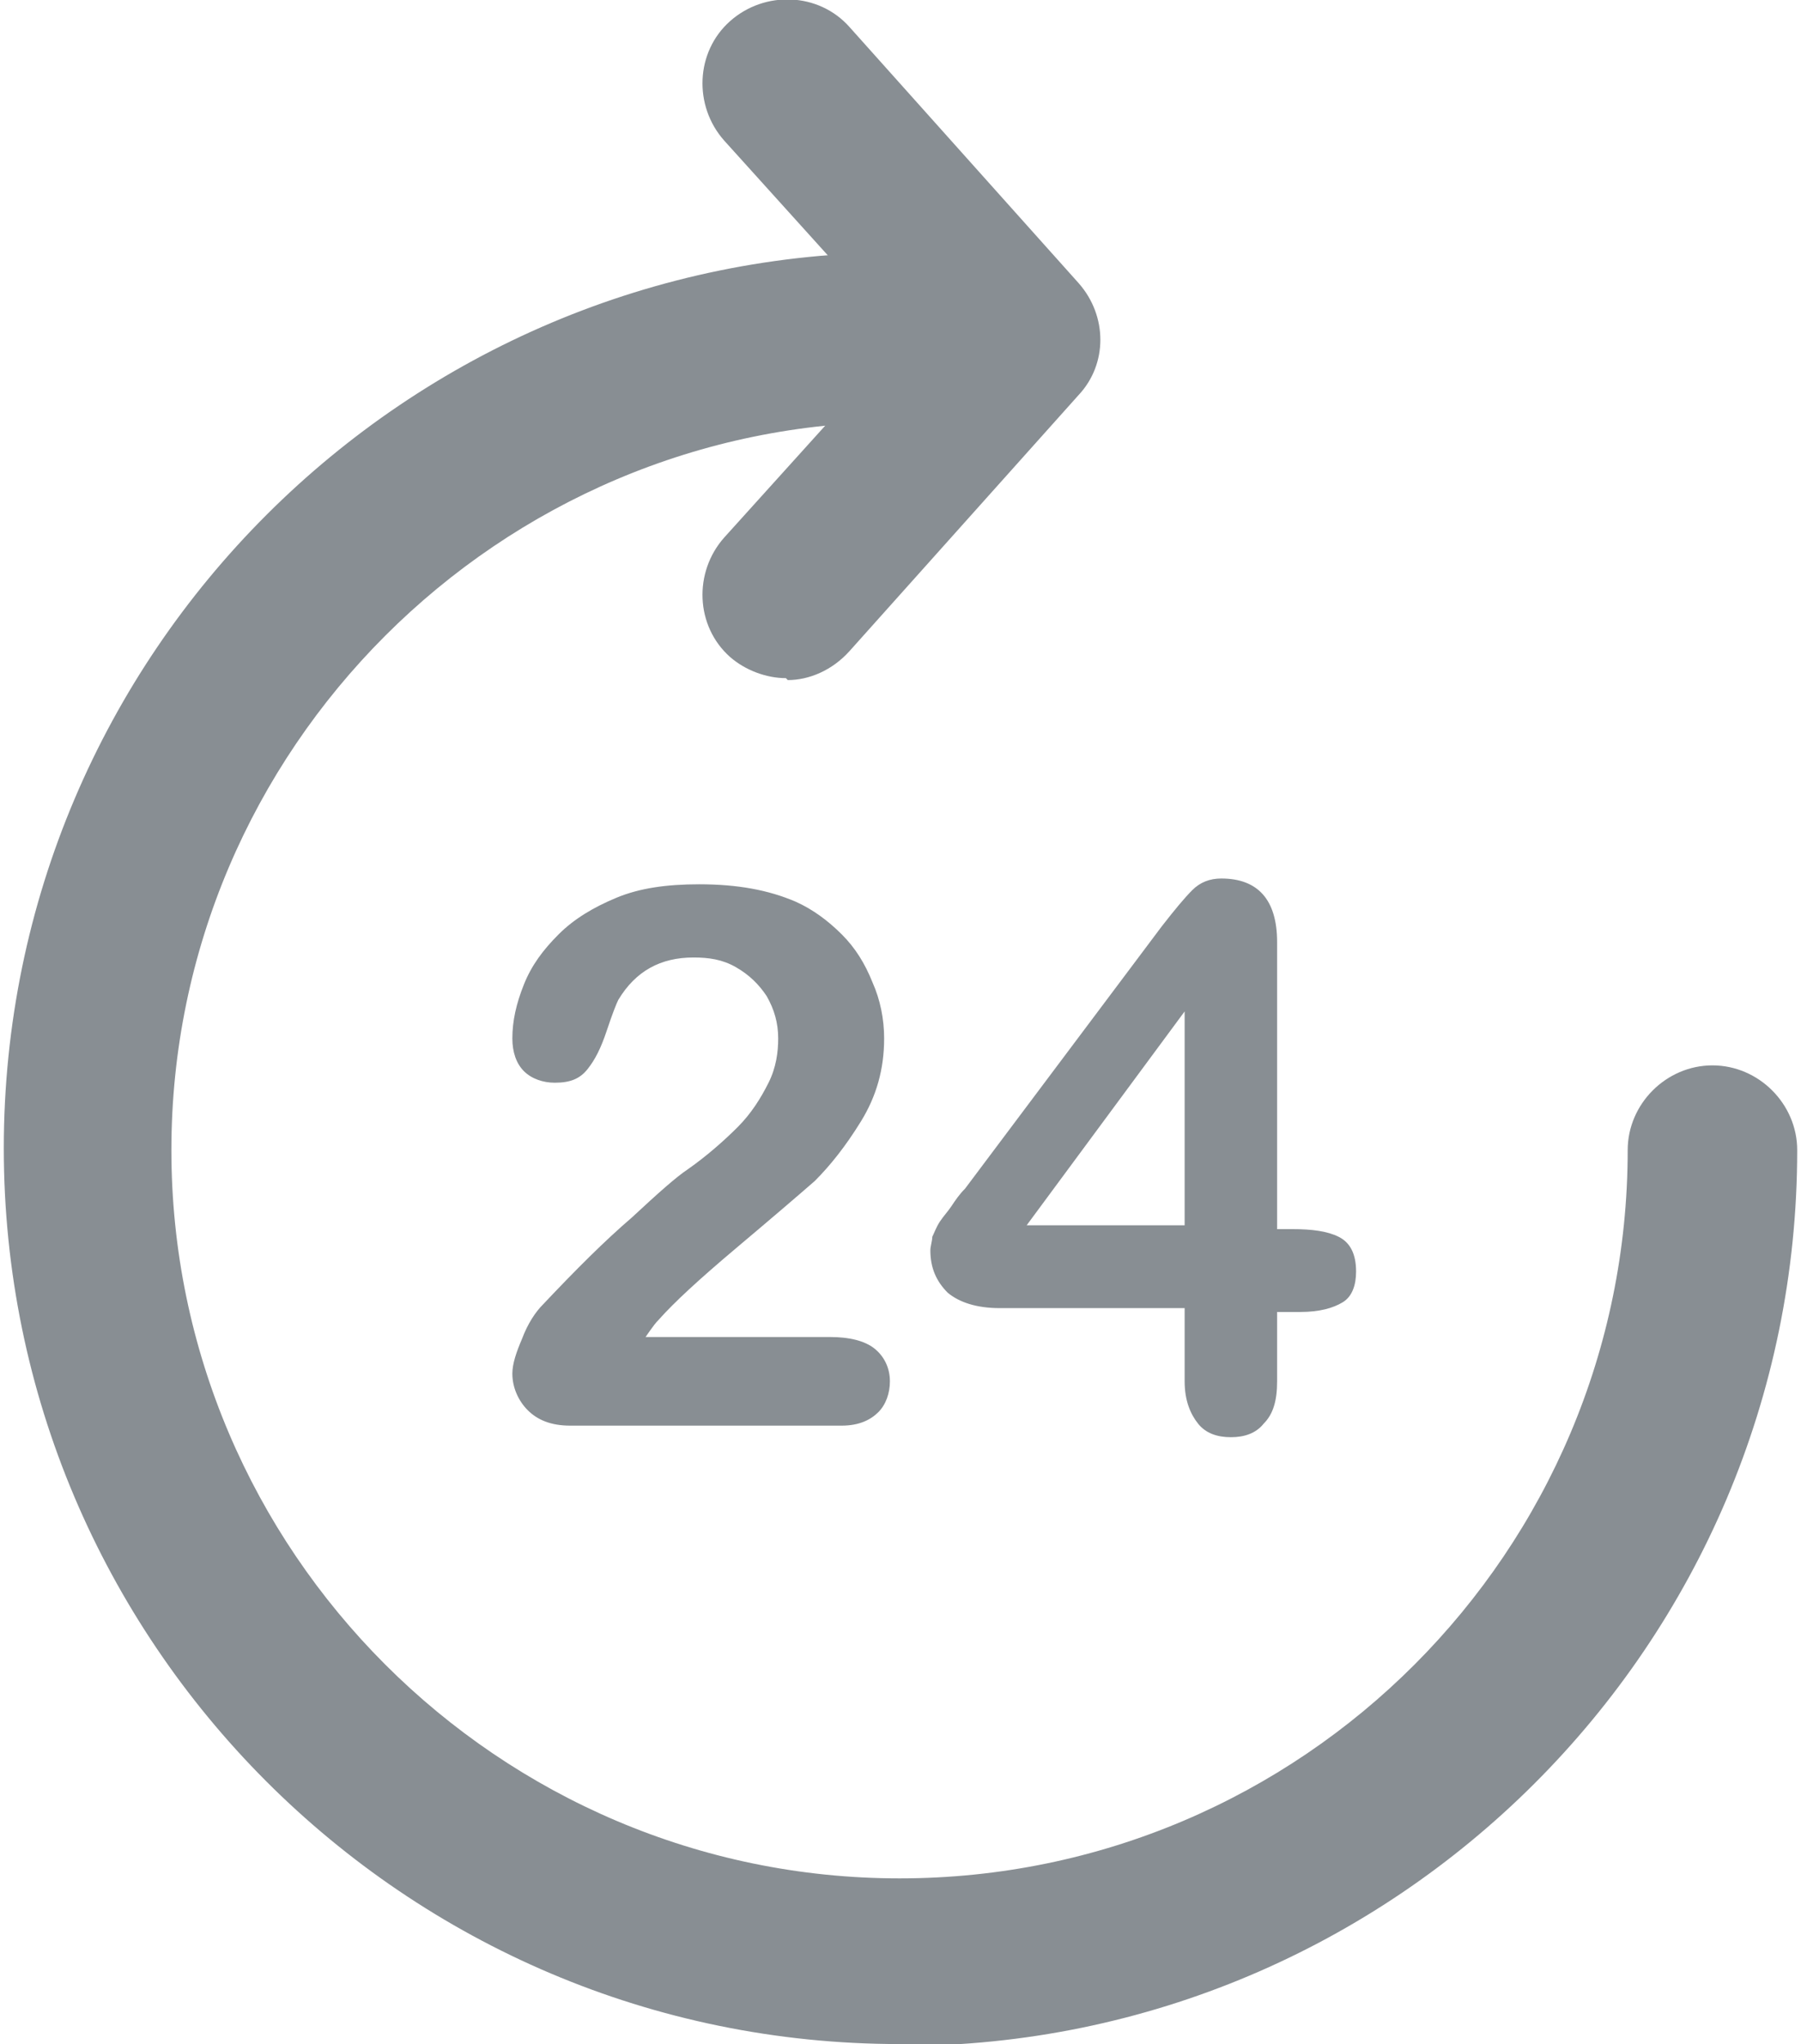
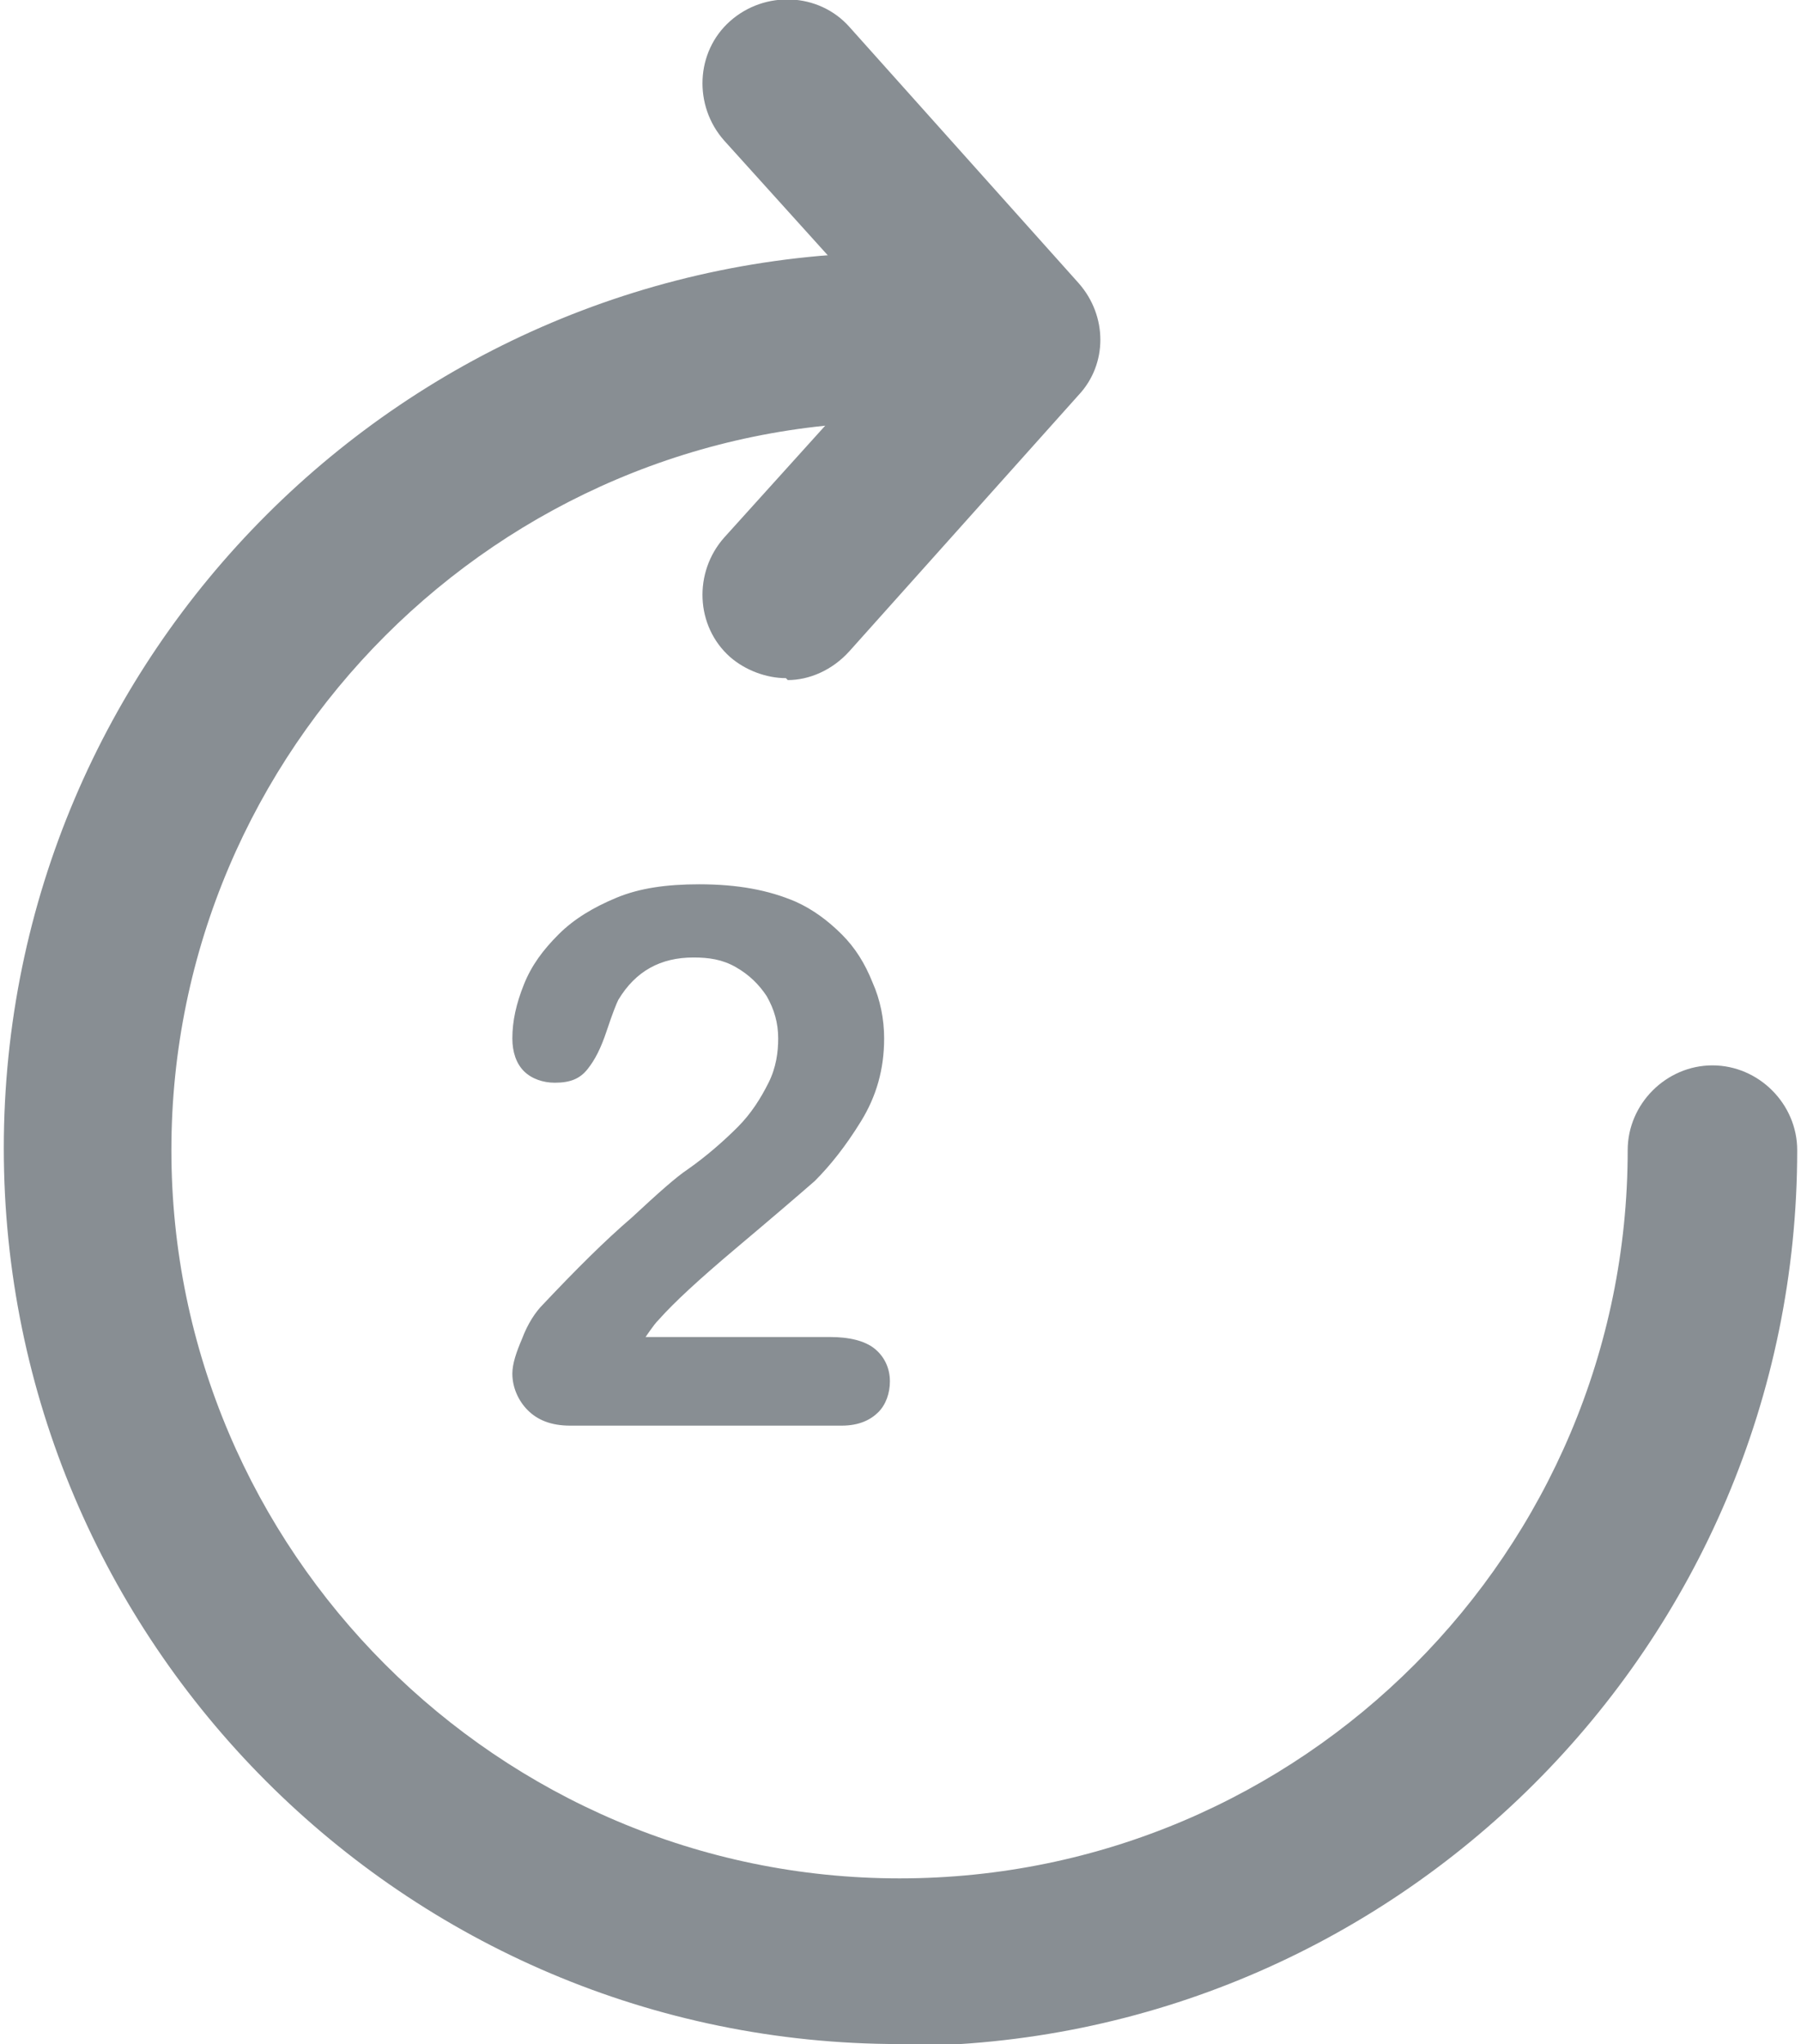
<svg xmlns="http://www.w3.org/2000/svg" xml:space="preserve" width="89px" height="101px" version="1.1" style="shape-rendering:geometricPrecision; text-rendering:geometricPrecision; image-rendering:optimizeQuality; fill-rule:evenodd; clip-rule:evenodd" viewBox="0 0 931 1061">
  <defs>
    <style type="text/css"> .fil0 {fill:#888E93;fill-rule:nonzero} </style>
  </defs>
  <g id="Layer_x0020_1">
    <g id="_856008432">
      <g>
        <path class="fil0" d="M465 1061c-257,0 -465,-209 -465,-465 0,-257 209,-465 465,-465 24,0 44,20 44,44 0,24 -20,44 -44,44 -208,0 -378,170 -378,378 0,208 170,378 378,378 209,0 378,-170 378,-378 0,-24 20,-44 44,-44 24,0 44,20 44,44 0,257 -209,465 -465,465z" />
      </g>
      <g>
        <path class="fil0" d="M406 352c-10,0 -21,-4 -29,-11 -18,-16 -19,-44 -3,-62l93 -103 -93 -103c-16,-18 -15,-46 3,-62 18,-16 46,-15 62,3l119 133c15,17 15,42 0,58l-119 133c-9,10 -21,15 -32,15z" />
      </g>
      <g>
        <path class="fil0" d="M329 694l100 0c10,0 18,2 23,6 5,4 8,10 8,17 0,6 -2,12 -6,16 -4,4 -10,7 -19,7l-141 0c-10,0 -17,-3 -22,-8 -5,-5 -8,-12 -8,-19 0,-5 2,-11 5,-18 3,-8 7,-14 11,-18 17,-18 32,-33 46,-45 14,-13 23,-21 29,-25 10,-7 19,-15 26,-22 7,-7 12,-15 16,-23 4,-8 5,-16 5,-23 0,-8 -2,-15 -6,-22 -4,-6 -9,-11 -16,-15 -7,-4 -14,-5 -22,-5 -17,0 -30,7 -39,22 -1,2 -3,7 -6,16 -3,9 -6,15 -10,20 -4,5 -9,7 -17,7 -6,0 -12,-2 -16,-6 -4,-4 -6,-10 -6,-17 0,-9 2,-18 6,-28 4,-10 10,-18 18,-26 8,-8 18,-14 30,-19 12,-5 26,-7 43,-7 20,0 36,3 50,9 9,4 17,10 24,17 7,7 12,15 16,25 4,9 6,19 6,29 0,16 -4,30 -12,43 -8,13 -16,23 -24,31 -8,7 -22,19 -41,35 -19,16 -32,28 -40,37 -3,3 -6,8 -9,12z" />
-         <path class="fil0" d="M613 715l0 -36 -96 0c-12,0 -21,-3 -27,-8 -6,-6 -9,-13 -9,-22 0,-2 1,-5 1,-7 1,-2 2,-5 4,-8 2,-3 4,-5 6,-8 2,-3 4,-6 7,-9l102 -136c7,-9 12,-15 16,-19 4,-4 9,-6 15,-6 19,0 29,11 29,33l0 149 8 0c10,0 18,1 24,4 6,3 9,9 9,18 0,7 -2,13 -7,16 -5,3 -12,5 -22,5l-12 0 0 36c0,10 -2,17 -7,22 -4,5 -10,7 -17,7 -7,0 -13,-2 -17,-7 -4,-5 -7,-12 -7,-22zm-82 -79l0 0 82 0 0 -111 -82 111z" />
      </g>
    </g>
  </g>
</svg>